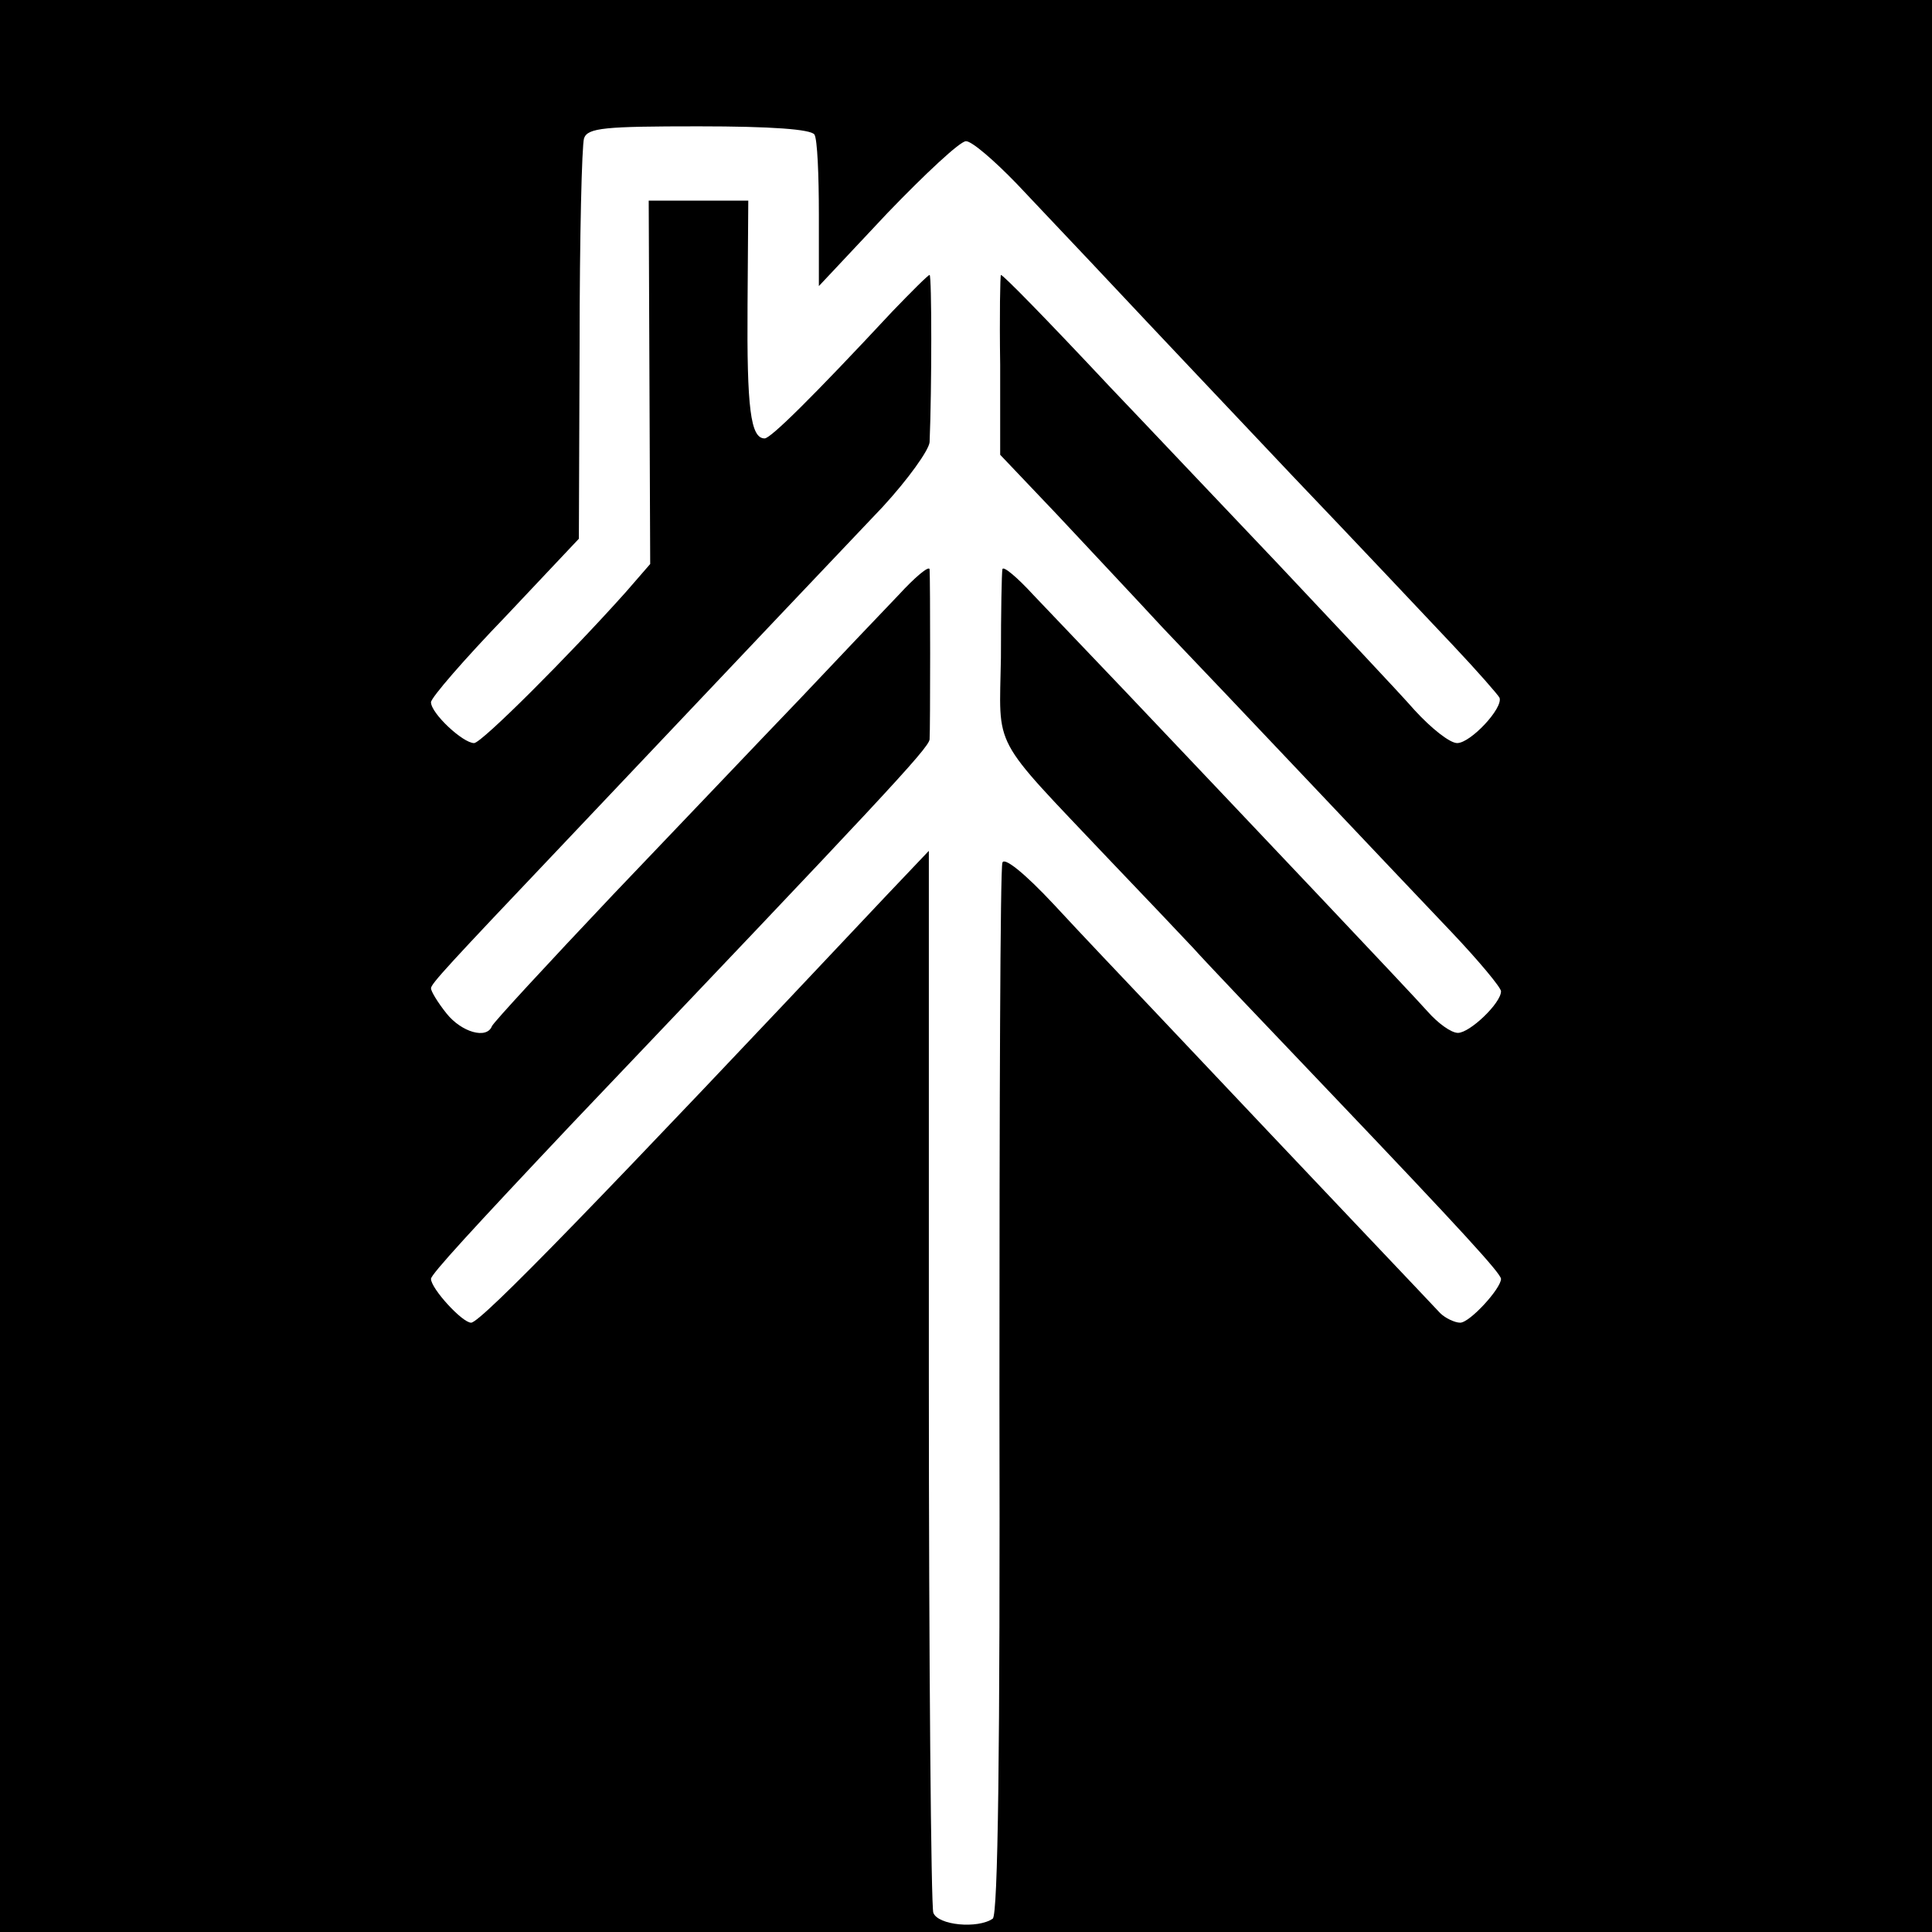
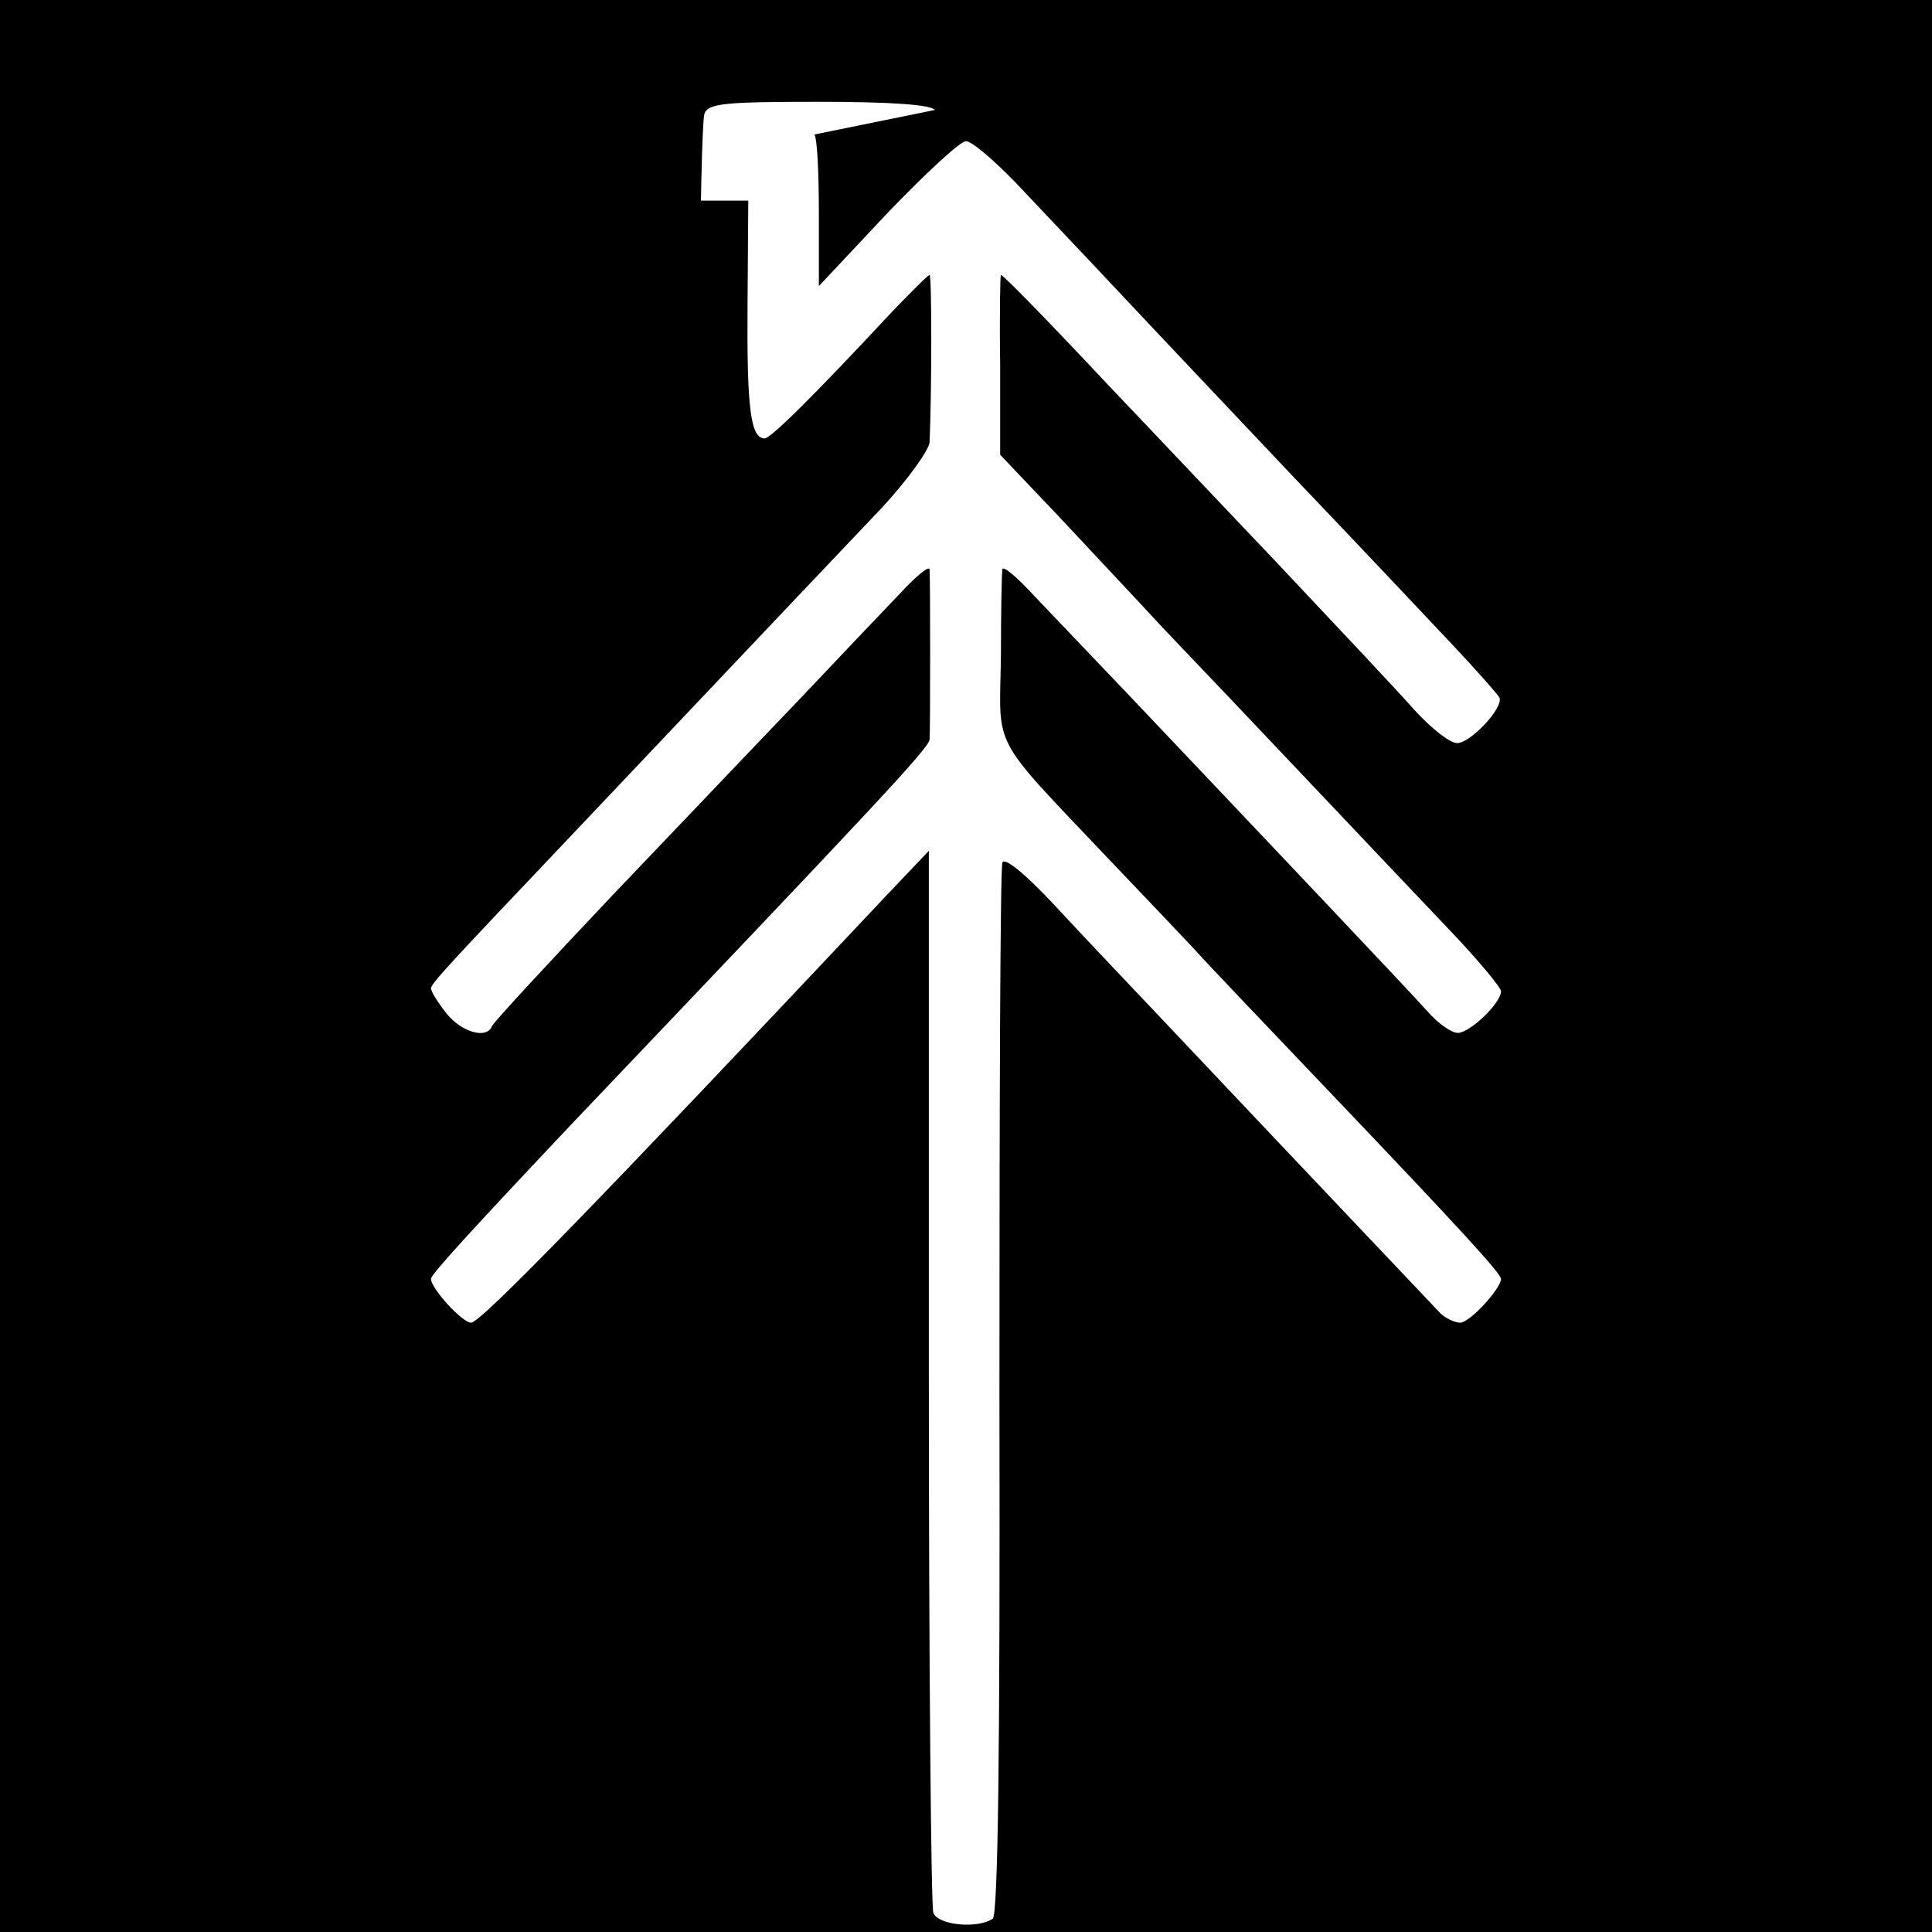
<svg xmlns="http://www.w3.org/2000/svg" version="1.0" width="260pt" height="260pt" viewBox="0 0 260 260" preserveAspectRatio="xMidYMid meet">
  <g transform="translate(0,260) scale(0.1,-0.1)" fill="#000000" stroke="none">
-     <path d="M0 1300 l0 -1300 1300 0 1300 0 0 1300 0 1300 -1300 0 -1300 0 0 -1300z m1096 1119 c4 -6 6 -55 6 -108 l0 -96 92 98 c51 53 98 97 106 97 8 0 38 -26 68 -57 30 -32 91 -96 135 -143 44 -47 150 -159 236 -250 86 -90 183 -193 216 -228 33 -35 61 -67 63 -71 5 -14 -39 -61 -57 -61 -10 0 -35 20 -57 44 -21 24 -104 112 -184 197 -80 84 -181 191 -225 237 -90 96 -145 152 -148 152 -1 0 -2 -54 -1 -121 l0 -121 77 -81 c42 -45 106 -113 142 -152 91 -95 308 -325 389 -410 36 -38 66 -74 66 -79 0 -16 -42 -56 -58 -56 -9 0 -27 13 -41 29 -24 27 -223 237 -407 431 -45 47 -100 105 -123 129 -22 24 -41 40 -42 35 -1 -5 -2 -58 -2 -119 -2 -126 -15 -102 144 -270 47 -49 99 -104 115 -121 16 -18 97 -103 180 -190 184 -193 233 -247 234 -255 0 -13 -42 -59 -55 -59 -7 0 -20 6 -27 13 -11 12 -151 159 -388 410 -36 38 -95 100 -131 139 -41 44 -68 65 -70 57 -3 -8 -4 -329 -4 -714 1 -485 -2 -702 -9 -707 -20 -14 -74 -9 -80 8 -3 9 -6 334 -6 722 l0 707 -57 -60 c-386 -410 -546 -575 -559 -575 -12 0 -54 46 -54 59 0 6 55 66 189 208 415 436 481 506 482 518 1 13 1 217 0 229 -1 5 -20 -11 -42 -35 -23 -24 -83 -87 -133 -140 -50 -52 -163 -171 -251 -263 -88 -93 -161 -172 -163 -177 -7 -18 -41 -8 -61 17 -12 15 -21 30 -21 34 0 6 24 32 174 190 263 278 379 400 434 458 34 37 62 76 63 87 3 71 3 225 0 225 -2 0 -24 -22 -50 -49 -109 -117 -164 -171 -172 -171 -19 0 -24 41 -23 179 l1 141 -67 0 -67 0 1 -245 1 -244 -33 -38 c-76 -85 -194 -203 -204 -203 -15 0 -58 40 -58 55 0 6 45 58 100 115 l99 105 1 262 c0 144 3 268 6 277 5 14 28 16 154 16 99 0 151 -4 156 -11z" />
+     <path d="M0 1300 l0 -1300 1300 0 1300 0 0 1300 0 1300 -1300 0 -1300 0 0 -1300z m1096 1119 c4 -6 6 -55 6 -108 l0 -96 92 98 c51 53 98 97 106 97 8 0 38 -26 68 -57 30 -32 91 -96 135 -143 44 -47 150 -159 236 -250 86 -90 183 -193 216 -228 33 -35 61 -67 63 -71 5 -14 -39 -61 -57 -61 -10 0 -35 20 -57 44 -21 24 -104 112 -184 197 -80 84 -181 191 -225 237 -90 96 -145 152 -148 152 -1 0 -2 -54 -1 -121 l0 -121 77 -81 c42 -45 106 -113 142 -152 91 -95 308 -325 389 -410 36 -38 66 -74 66 -79 0 -16 -42 -56 -58 -56 -9 0 -27 13 -41 29 -24 27 -223 237 -407 431 -45 47 -100 105 -123 129 -22 24 -41 40 -42 35 -1 -5 -2 -58 -2 -119 -2 -126 -15 -102 144 -270 47 -49 99 -104 115 -121 16 -18 97 -103 180 -190 184 -193 233 -247 234 -255 0 -13 -42 -59 -55 -59 -7 0 -20 6 -27 13 -11 12 -151 159 -388 410 -36 38 -95 100 -131 139 -41 44 -68 65 -70 57 -3 -8 -4 -329 -4 -714 1 -485 -2 -702 -9 -707 -20 -14 -74 -9 -80 8 -3 9 -6 334 -6 722 l0 707 -57 -60 c-386 -410 -546 -575 -559 -575 -12 0 -54 46 -54 59 0 6 55 66 189 208 415 436 481 506 482 518 1 13 1 217 0 229 -1 5 -20 -11 -42 -35 -23 -24 -83 -87 -133 -140 -50 -52 -163 -171 -251 -263 -88 -93 -161 -172 -163 -177 -7 -18 -41 -8 -61 17 -12 15 -21 30 -21 34 0 6 24 32 174 190 263 278 379 400 434 458 34 37 62 76 63 87 3 71 3 225 0 225 -2 0 -24 -22 -50 -49 -109 -117 -164 -171 -172 -171 -19 0 -24 41 -23 179 l1 141 -67 0 -67 0 1 -245 1 -244 -33 -38 l99 105 1 262 c0 144 3 268 6 277 5 14 28 16 154 16 99 0 151 -4 156 -11z" />
  </g>
</svg>